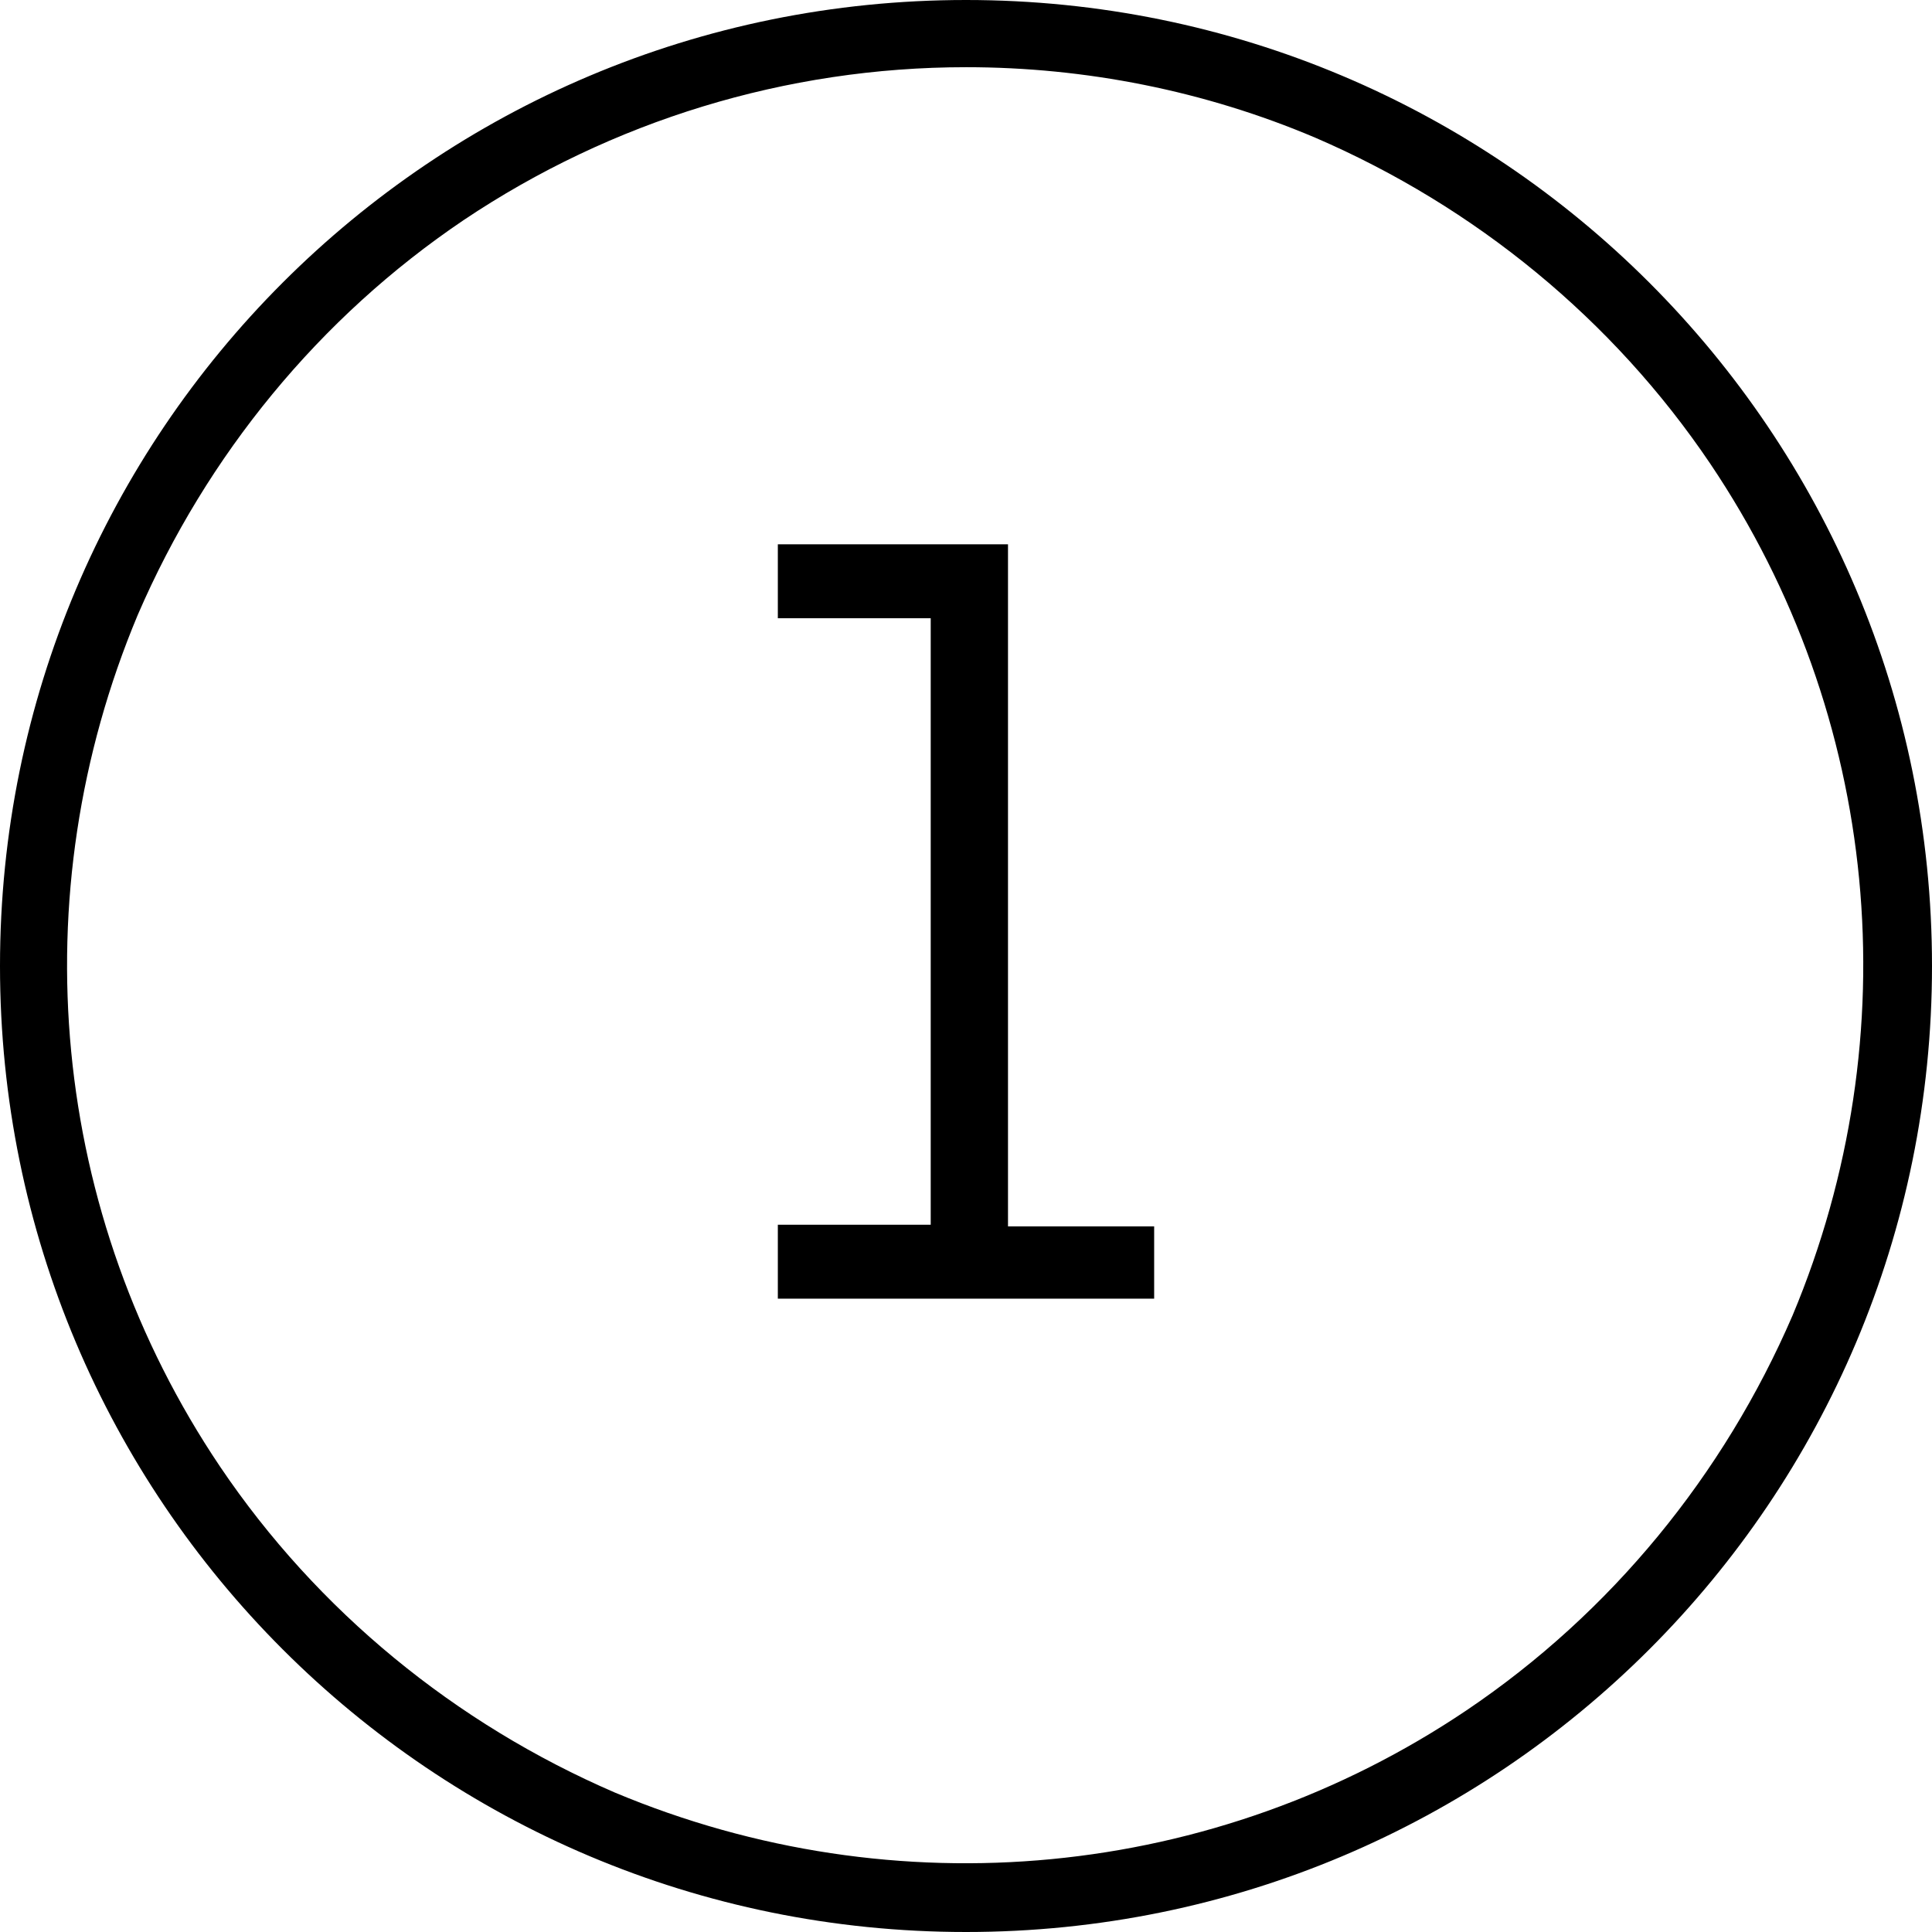
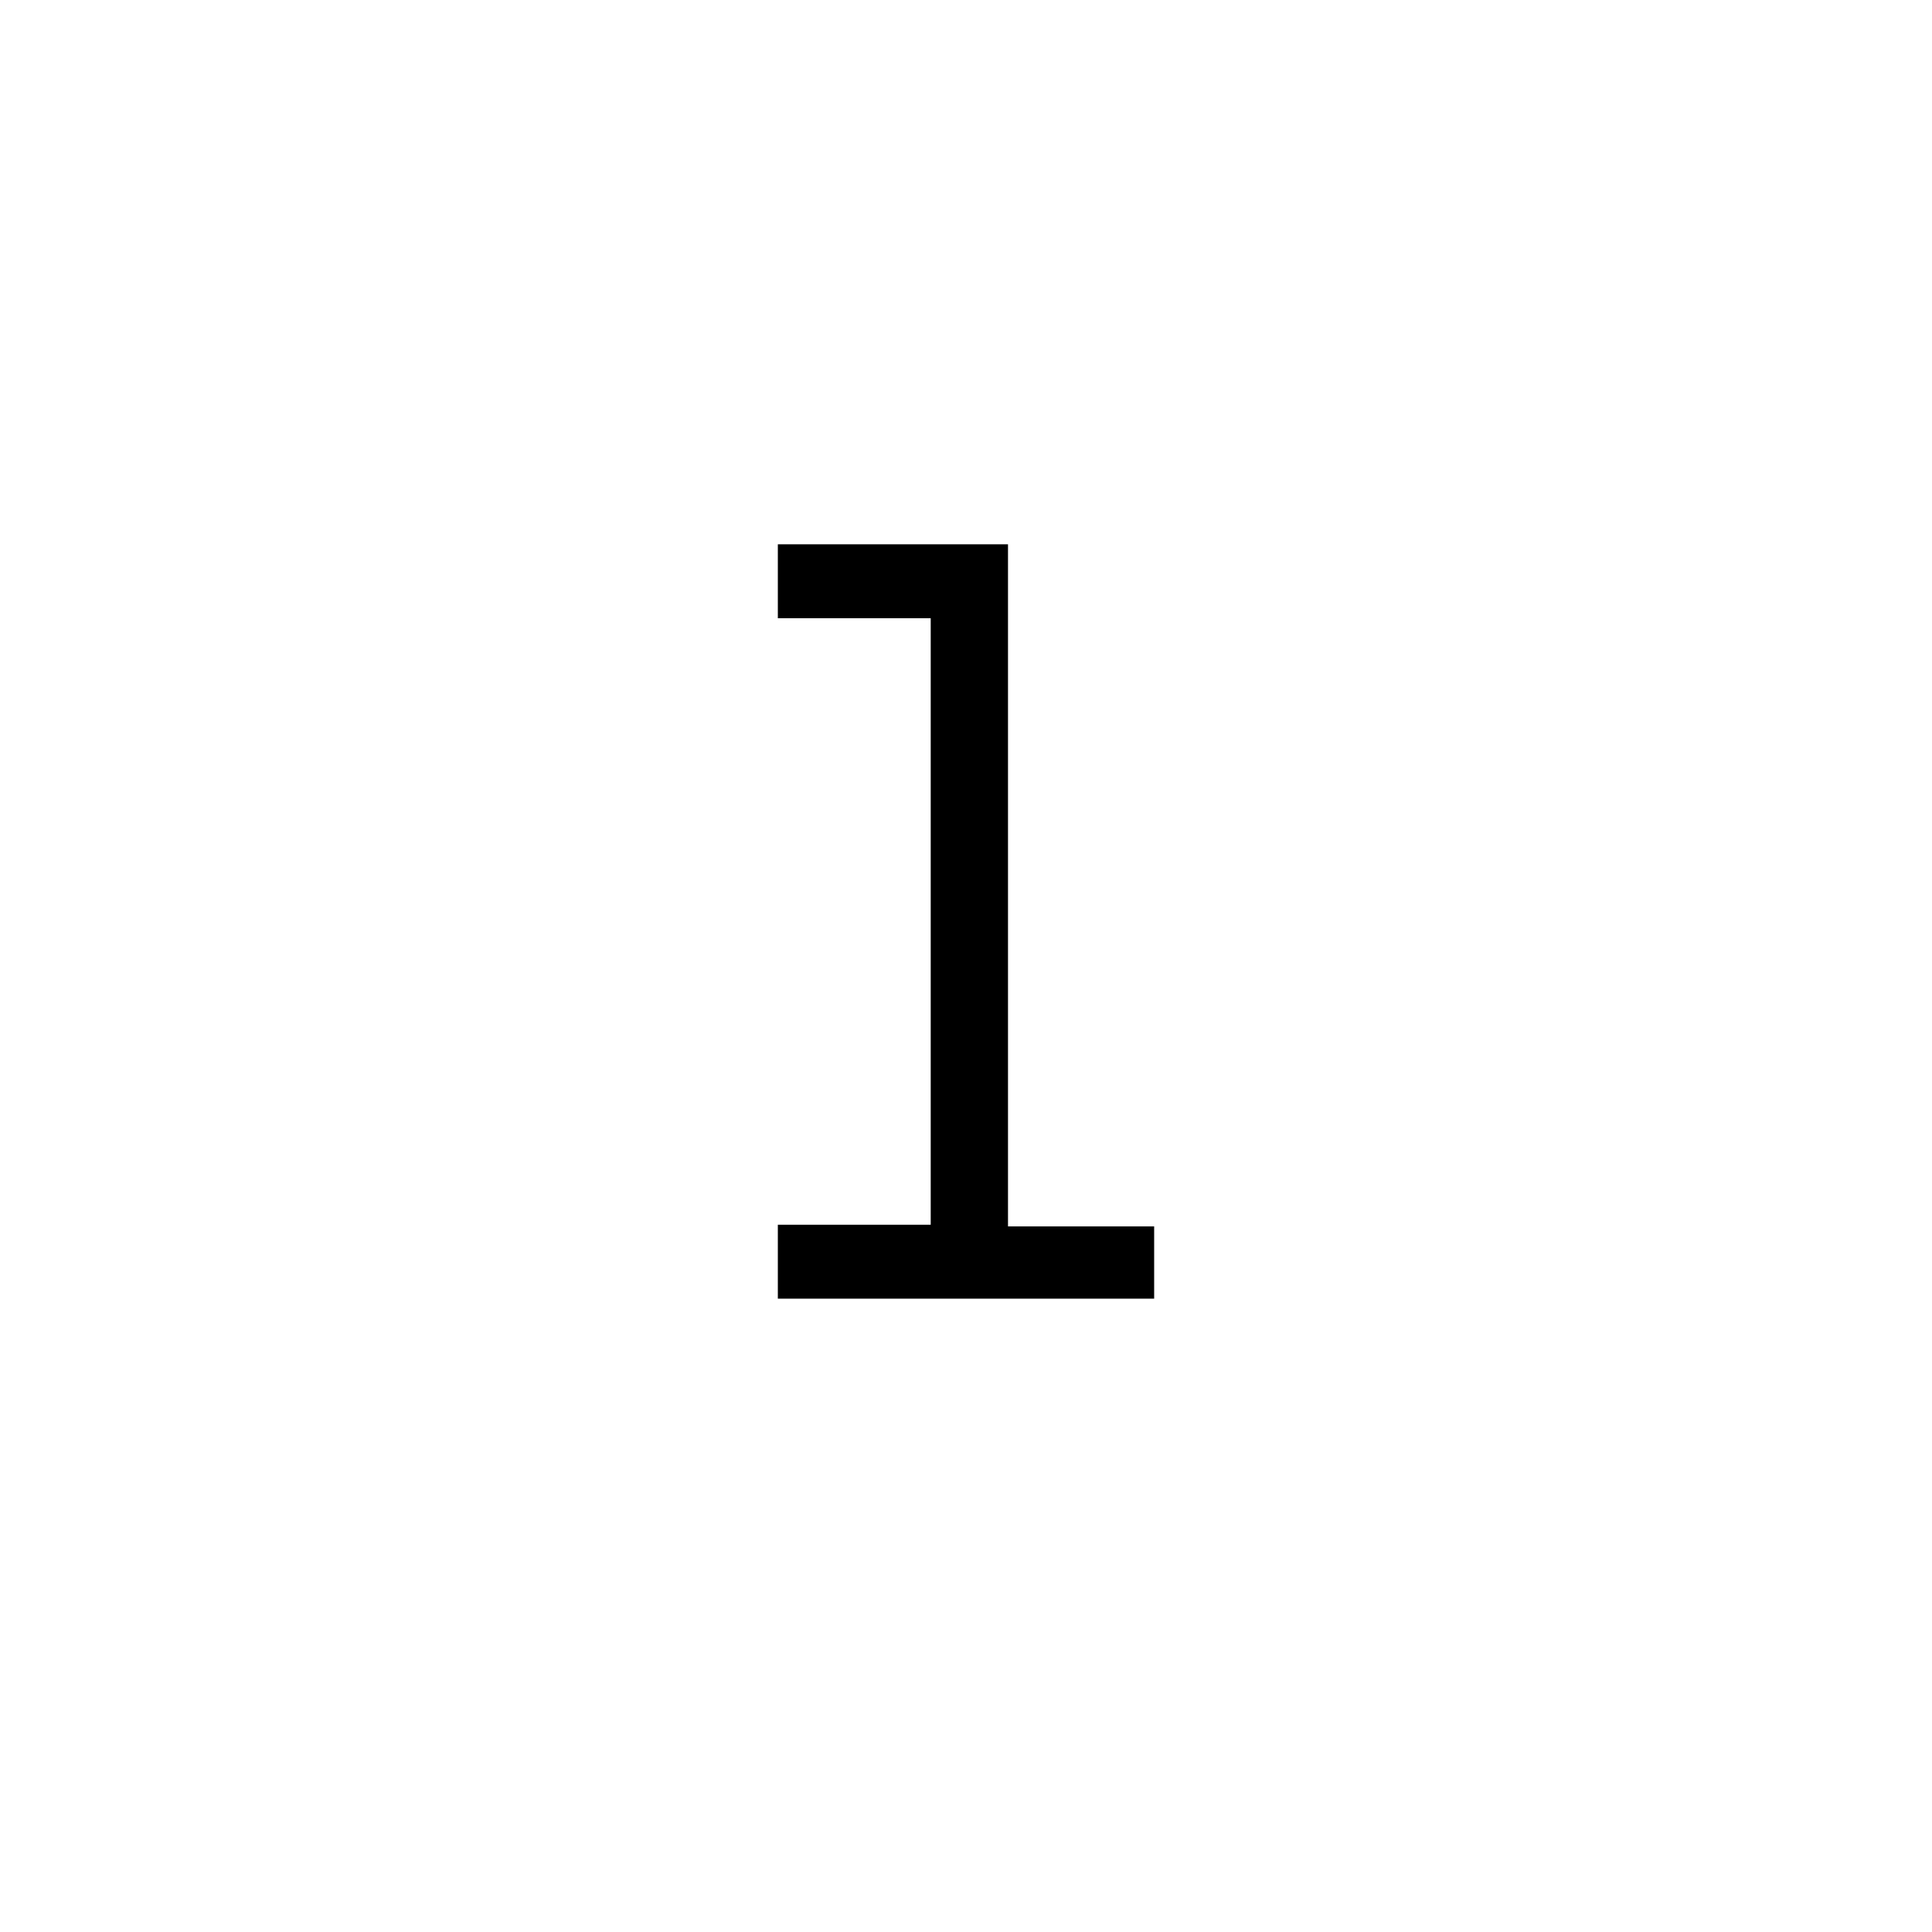
<svg xmlns="http://www.w3.org/2000/svg" id="Ebene_1" version="1.1" viewBox="0 0 115 115">
  <defs>
    <style>
      .st0 {
        isolation: isolate;
      }
    </style>
  </defs>
  <g class="st0">
    <g class="st0">
      <path d="M68.7,77.3h-22.4v-4.4h9.1v-36.1h-9.1v-4.4h13.7v40.6h8.7v4.4Z" />
    </g>
  </g>
-   <path d="M57.5,4c-10.7,0-21.1,3.2-29.9,9.1-8.6,5.8-15.3,14-19.4,23.5-7,16.7-5.2,35.7,4.9,50.7,5.8,8.6,14,15.3,23.5,19.4,16.7,7,35.7,5.2,50.7-4.9,8.6-5.8,15.3-14,19.4-23.5,7-16.7,5.2-35.7-4.9-50.7-5.8-8.6-14-15.3-23.5-19.4-6.6-2.8-13.7-4.2-20.8-4.2M57.5,0c31.8,0,57.5,25.7,57.5,57.5s-25.7,57.5-57.5,57.5S0,89.3,0,57.5,25.7,0,57.5,0Z" />
</svg>